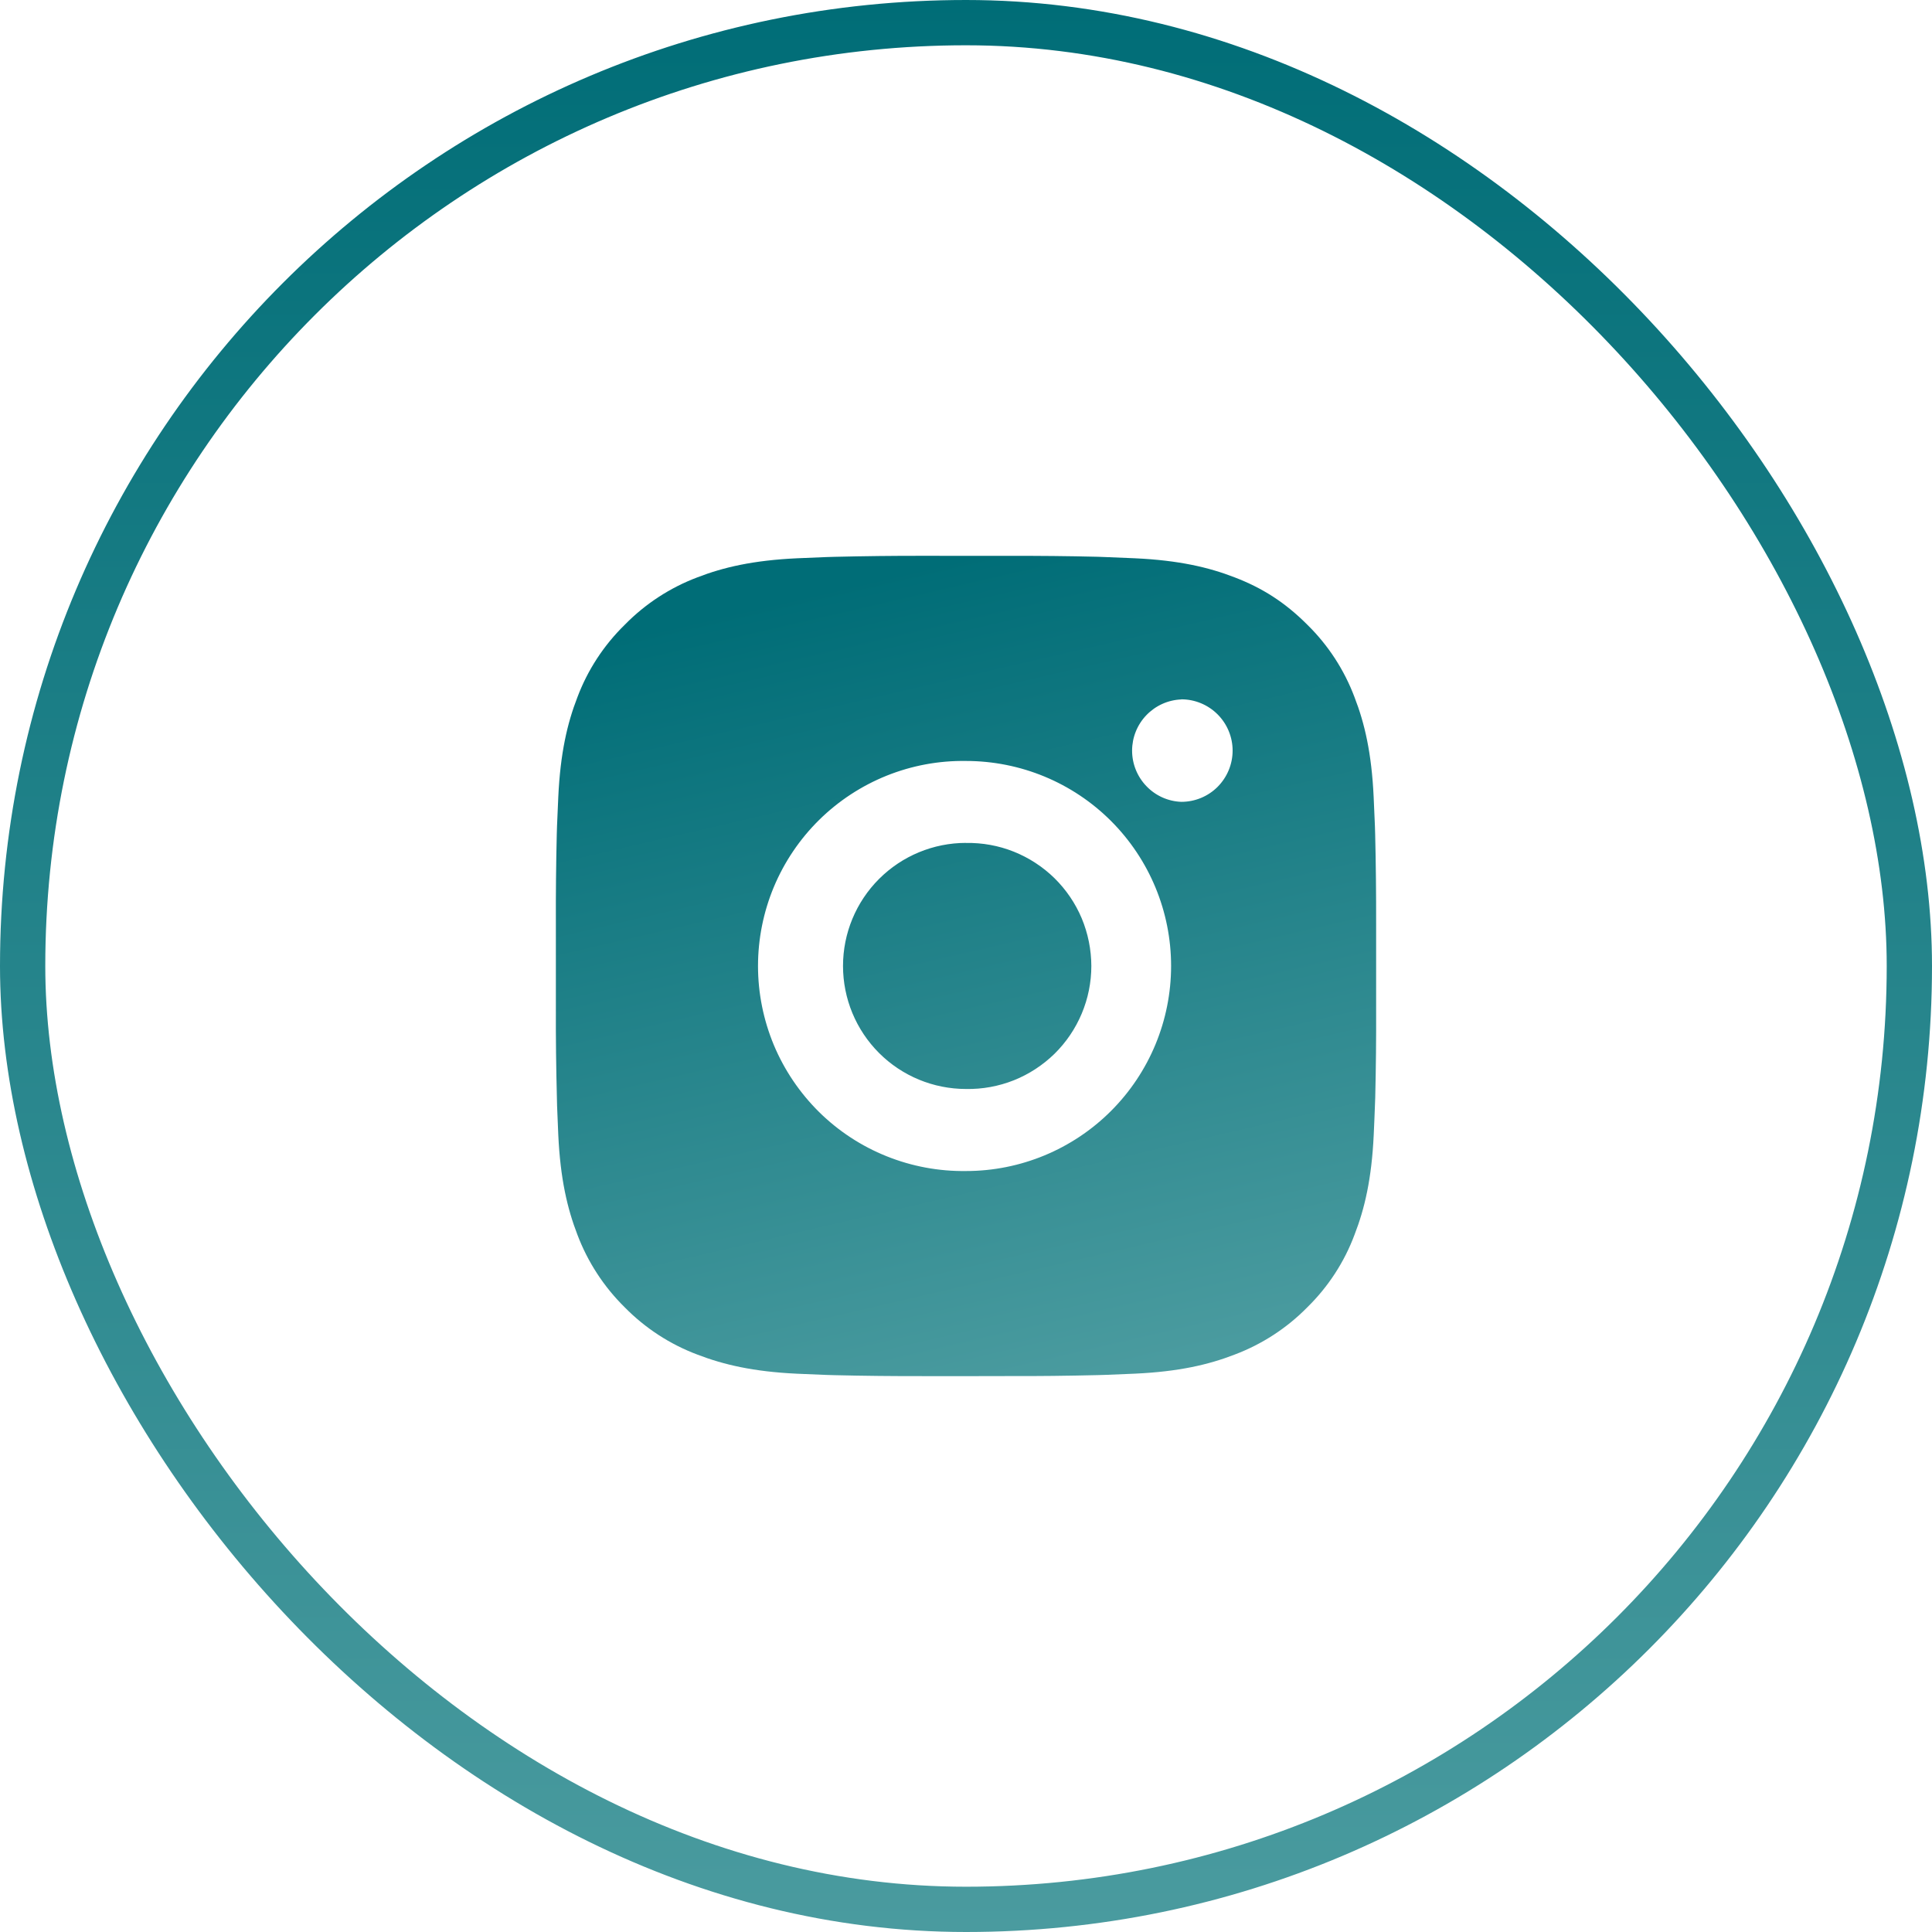
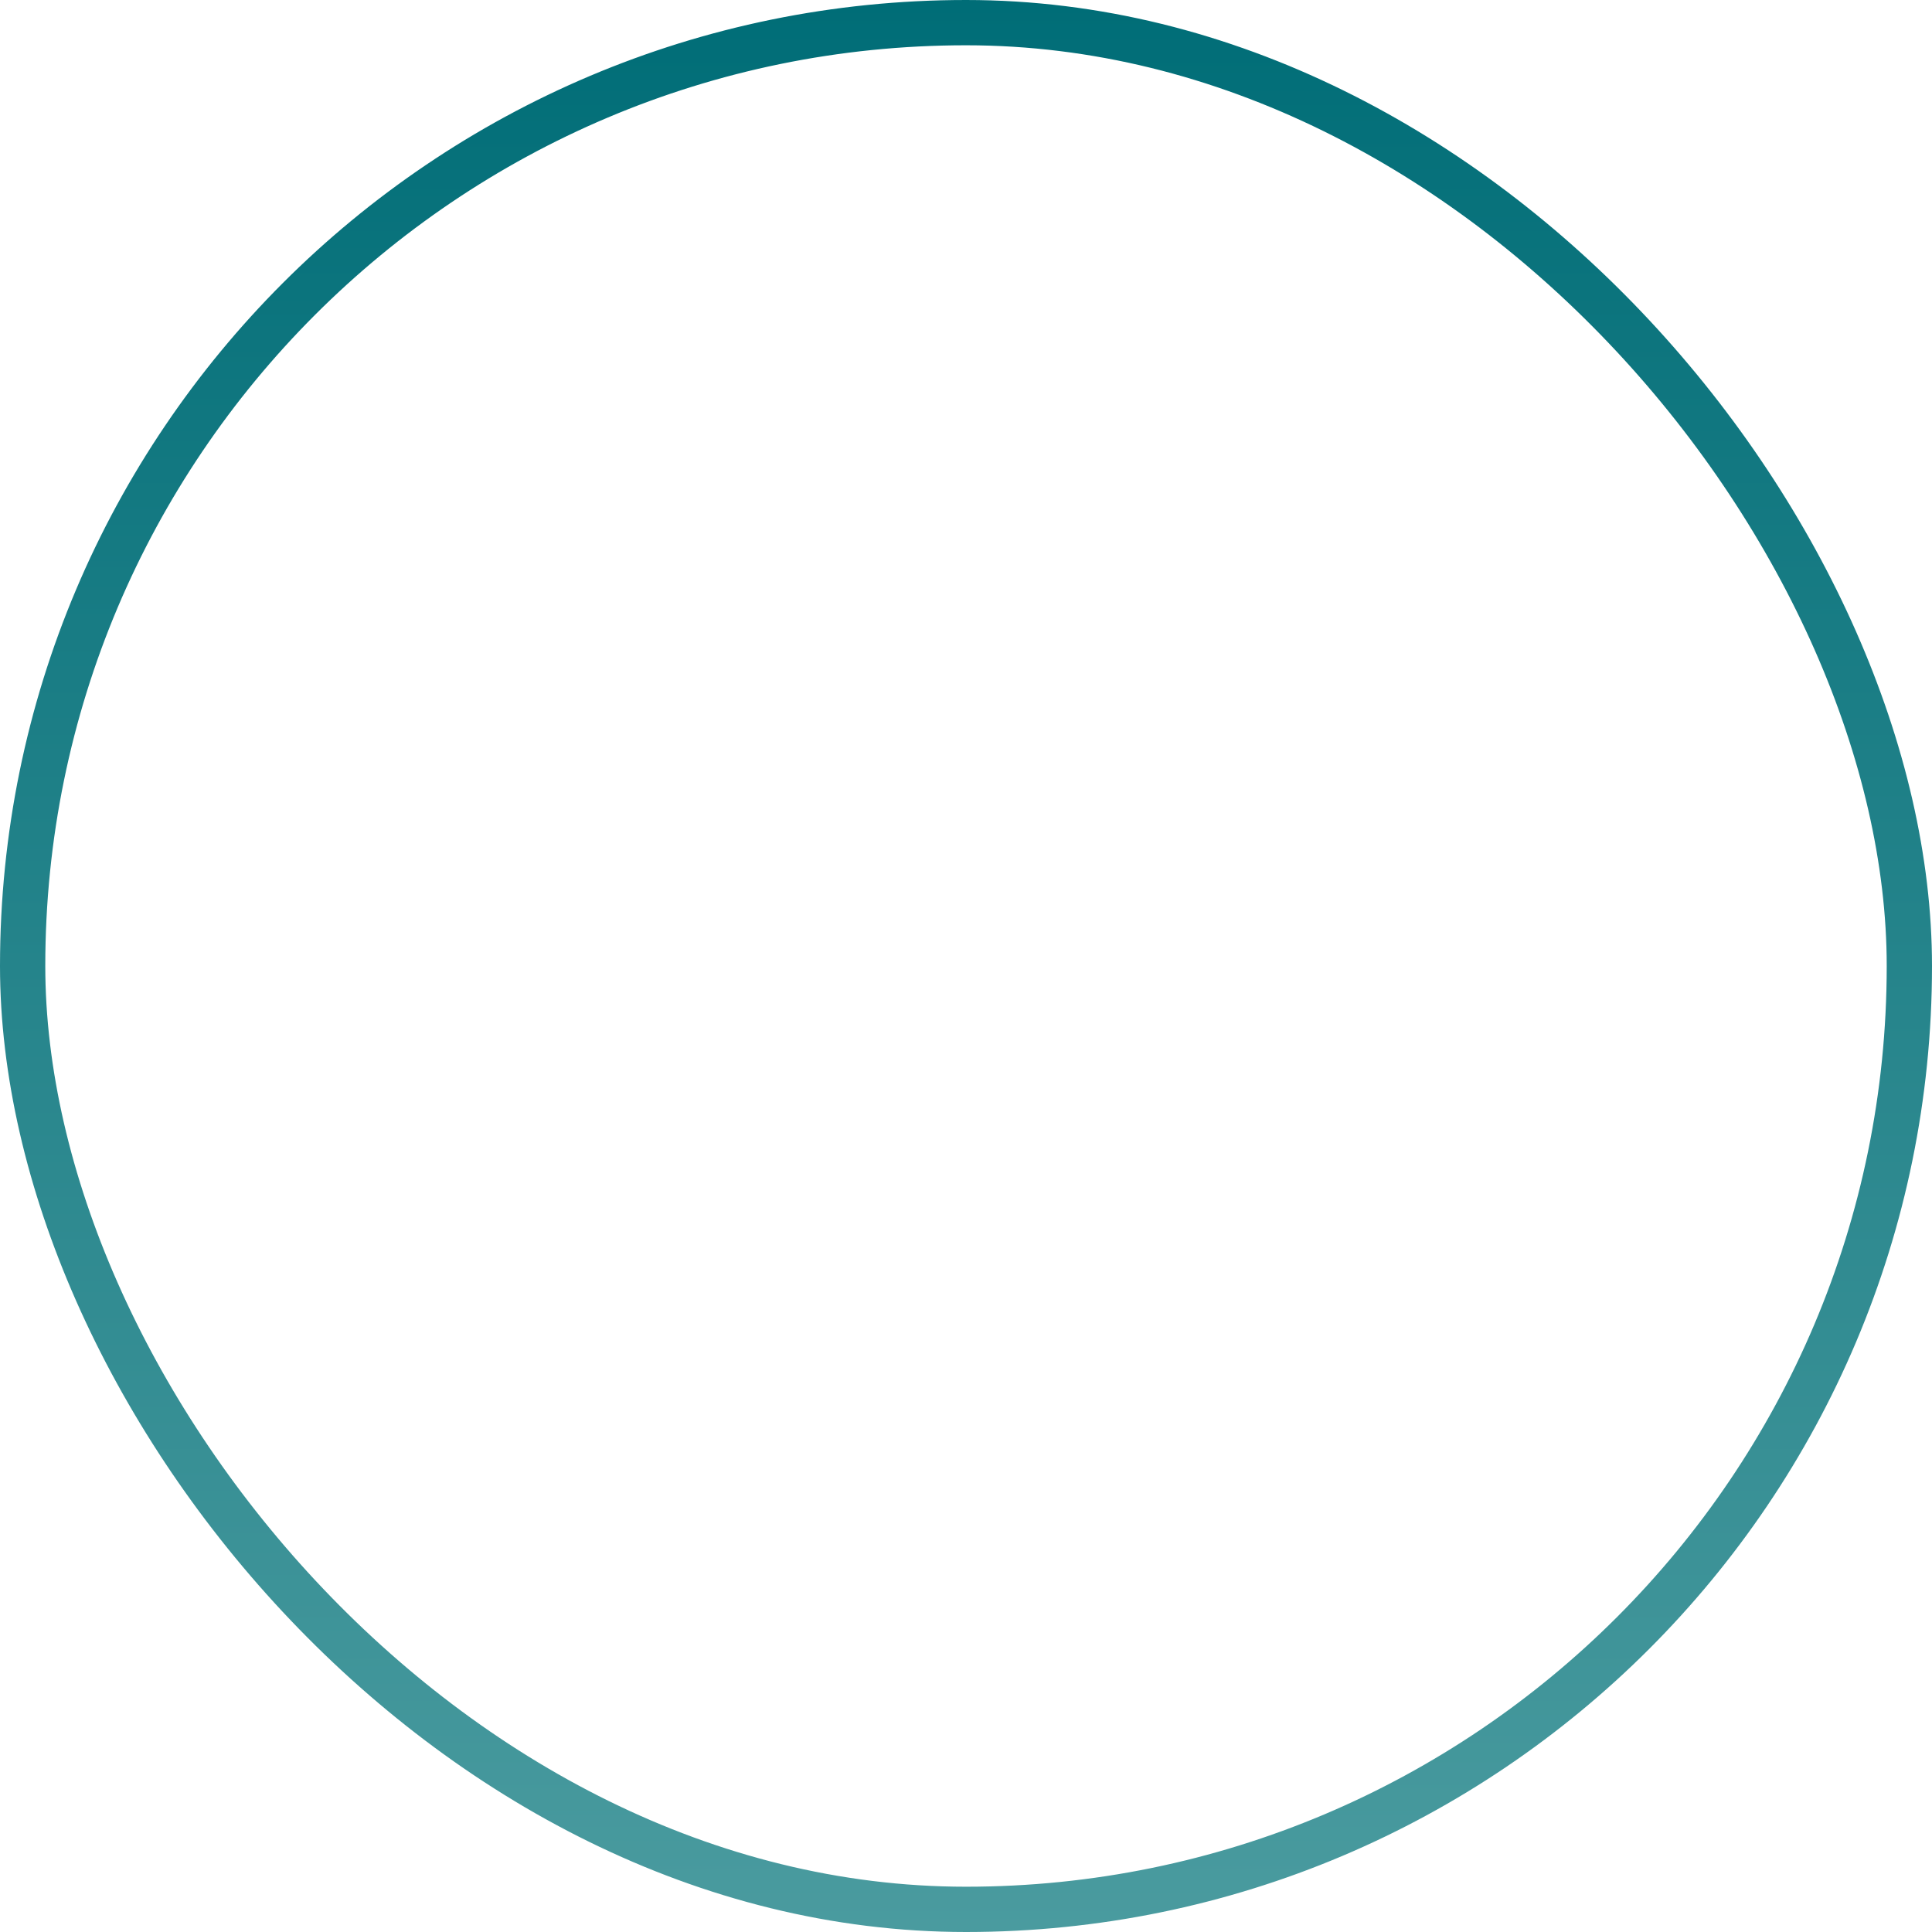
<svg xmlns="http://www.w3.org/2000/svg" width="32" height="32" viewBox="0 0 32 32" fill="none">
  <rect x="0.375" y="0.375" width="31.25" height="31.25" rx="15.625" stroke="url(#paint0_linear_887_12897)" stroke-width="0.75" />
-   <path d="M16.698 9.207C17.194 9.205 17.69 9.21 18.185 9.222L18.317 9.227C18.469 9.232 18.619 9.239 18.801 9.247C19.524 9.281 20.017 9.395 20.45 9.563C20.898 9.735 21.276 9.969 21.653 10.347C21.999 10.686 22.266 11.097 22.436 11.55C22.604 11.983 22.718 12.476 22.752 13.199C22.761 13.38 22.767 13.531 22.773 13.683L22.777 13.815C22.789 14.31 22.794 14.806 22.793 15.301L22.793 15.808V16.698C22.795 17.194 22.79 17.689 22.778 18.185L22.773 18.317C22.768 18.469 22.761 18.619 22.753 18.8C22.719 19.523 22.604 20.016 22.436 20.449C22.267 20.903 21.999 21.314 21.653 21.653C21.314 21.998 20.903 22.265 20.45 22.436C20.017 22.604 19.524 22.718 18.801 22.752C18.619 22.76 18.469 22.767 18.317 22.772L18.185 22.776C17.69 22.788 17.194 22.794 16.698 22.792L16.192 22.793H15.302C14.806 22.794 14.311 22.789 13.815 22.777L13.683 22.773C13.522 22.767 13.361 22.76 13.2 22.753C12.477 22.719 11.984 22.603 11.55 22.436C11.097 22.266 10.686 21.998 10.347 21.653C10.002 21.313 9.734 20.902 9.563 20.449C9.396 20.016 9.281 19.523 9.247 18.8C9.24 18.639 9.233 18.478 9.227 18.317L9.224 18.185C9.211 17.689 9.205 17.194 9.207 16.698V15.301C9.205 14.806 9.21 14.31 9.222 13.815L9.226 13.683C9.232 13.531 9.239 13.38 9.247 13.199C9.281 12.476 9.395 11.983 9.563 11.55C9.733 11.097 10.002 10.686 10.348 10.348C10.687 10.002 11.097 9.734 11.55 9.563C11.984 9.395 12.476 9.281 13.2 9.247L13.683 9.227L13.815 9.223C14.311 9.211 14.806 9.205 15.302 9.206L16.698 9.207ZM16 12.604C15.55 12.597 15.103 12.68 14.685 12.848C14.268 13.016 13.888 13.265 13.567 13.581C13.247 13.897 12.992 14.274 12.818 14.689C12.645 15.104 12.555 15.55 12.555 16C12.555 16.45 12.645 16.895 12.818 17.311C12.992 17.726 13.247 18.102 13.567 18.419C13.888 18.735 14.268 18.984 14.685 19.151C15.103 19.319 15.55 19.402 16 19.396C16.901 19.396 17.765 19.038 18.402 18.401C19.039 17.764 19.397 16.9 19.397 15.999C19.397 15.099 19.039 14.235 18.402 13.598C17.765 12.961 16.901 12.604 16 12.604ZM16 13.962C16.271 13.957 16.54 14.006 16.791 14.106C17.043 14.207 17.272 14.356 17.465 14.545C17.658 14.735 17.812 14.961 17.917 15.211C18.021 15.461 18.075 15.729 18.076 15.999C18.076 16.27 18.022 16.538 17.917 16.788C17.812 17.038 17.659 17.264 17.466 17.454C17.272 17.643 17.043 17.793 16.792 17.893C16.54 17.993 16.271 18.042 16.001 18.037C15.46 18.037 14.942 17.823 14.56 17.441C14.177 17.058 13.963 16.54 13.963 15.999C13.963 15.459 14.177 14.941 14.56 14.558C14.942 14.176 15.46 13.961 16.001 13.961L16 13.962ZM19.566 11.585C19.347 11.593 19.14 11.687 18.988 11.845C18.836 12.003 18.751 12.214 18.751 12.433C18.751 12.652 18.836 12.863 18.988 13.021C19.14 13.18 19.347 13.273 19.566 13.281C19.792 13.281 20.008 13.192 20.167 13.033C20.326 12.873 20.416 12.658 20.416 12.432C20.416 12.207 20.326 11.991 20.167 11.832C20.008 11.673 19.792 11.583 19.566 11.583V11.585Z" fill="url(#paint1_linear_887_12897)" />
  <defs>
    <linearGradient id="paint0_linear_887_12897" x1="16" y1="0" x2="16" y2="32" gradientUnits="userSpaceOnUse">
      <stop stop-color="#006D77" />
      <stop offset="1" stop-color="#4A9B9F" />
    </linearGradient>
    <linearGradient id="paint1_linear_887_12897" x1="16" y1="9.206" x2="19.099" y2="22.569" gradientUnits="userSpaceOnUse">
      <stop stop-color="#006D77" />
      <stop offset="1" stop-color="#4A9B9F" />
    </linearGradient>
  </defs>
</svg>